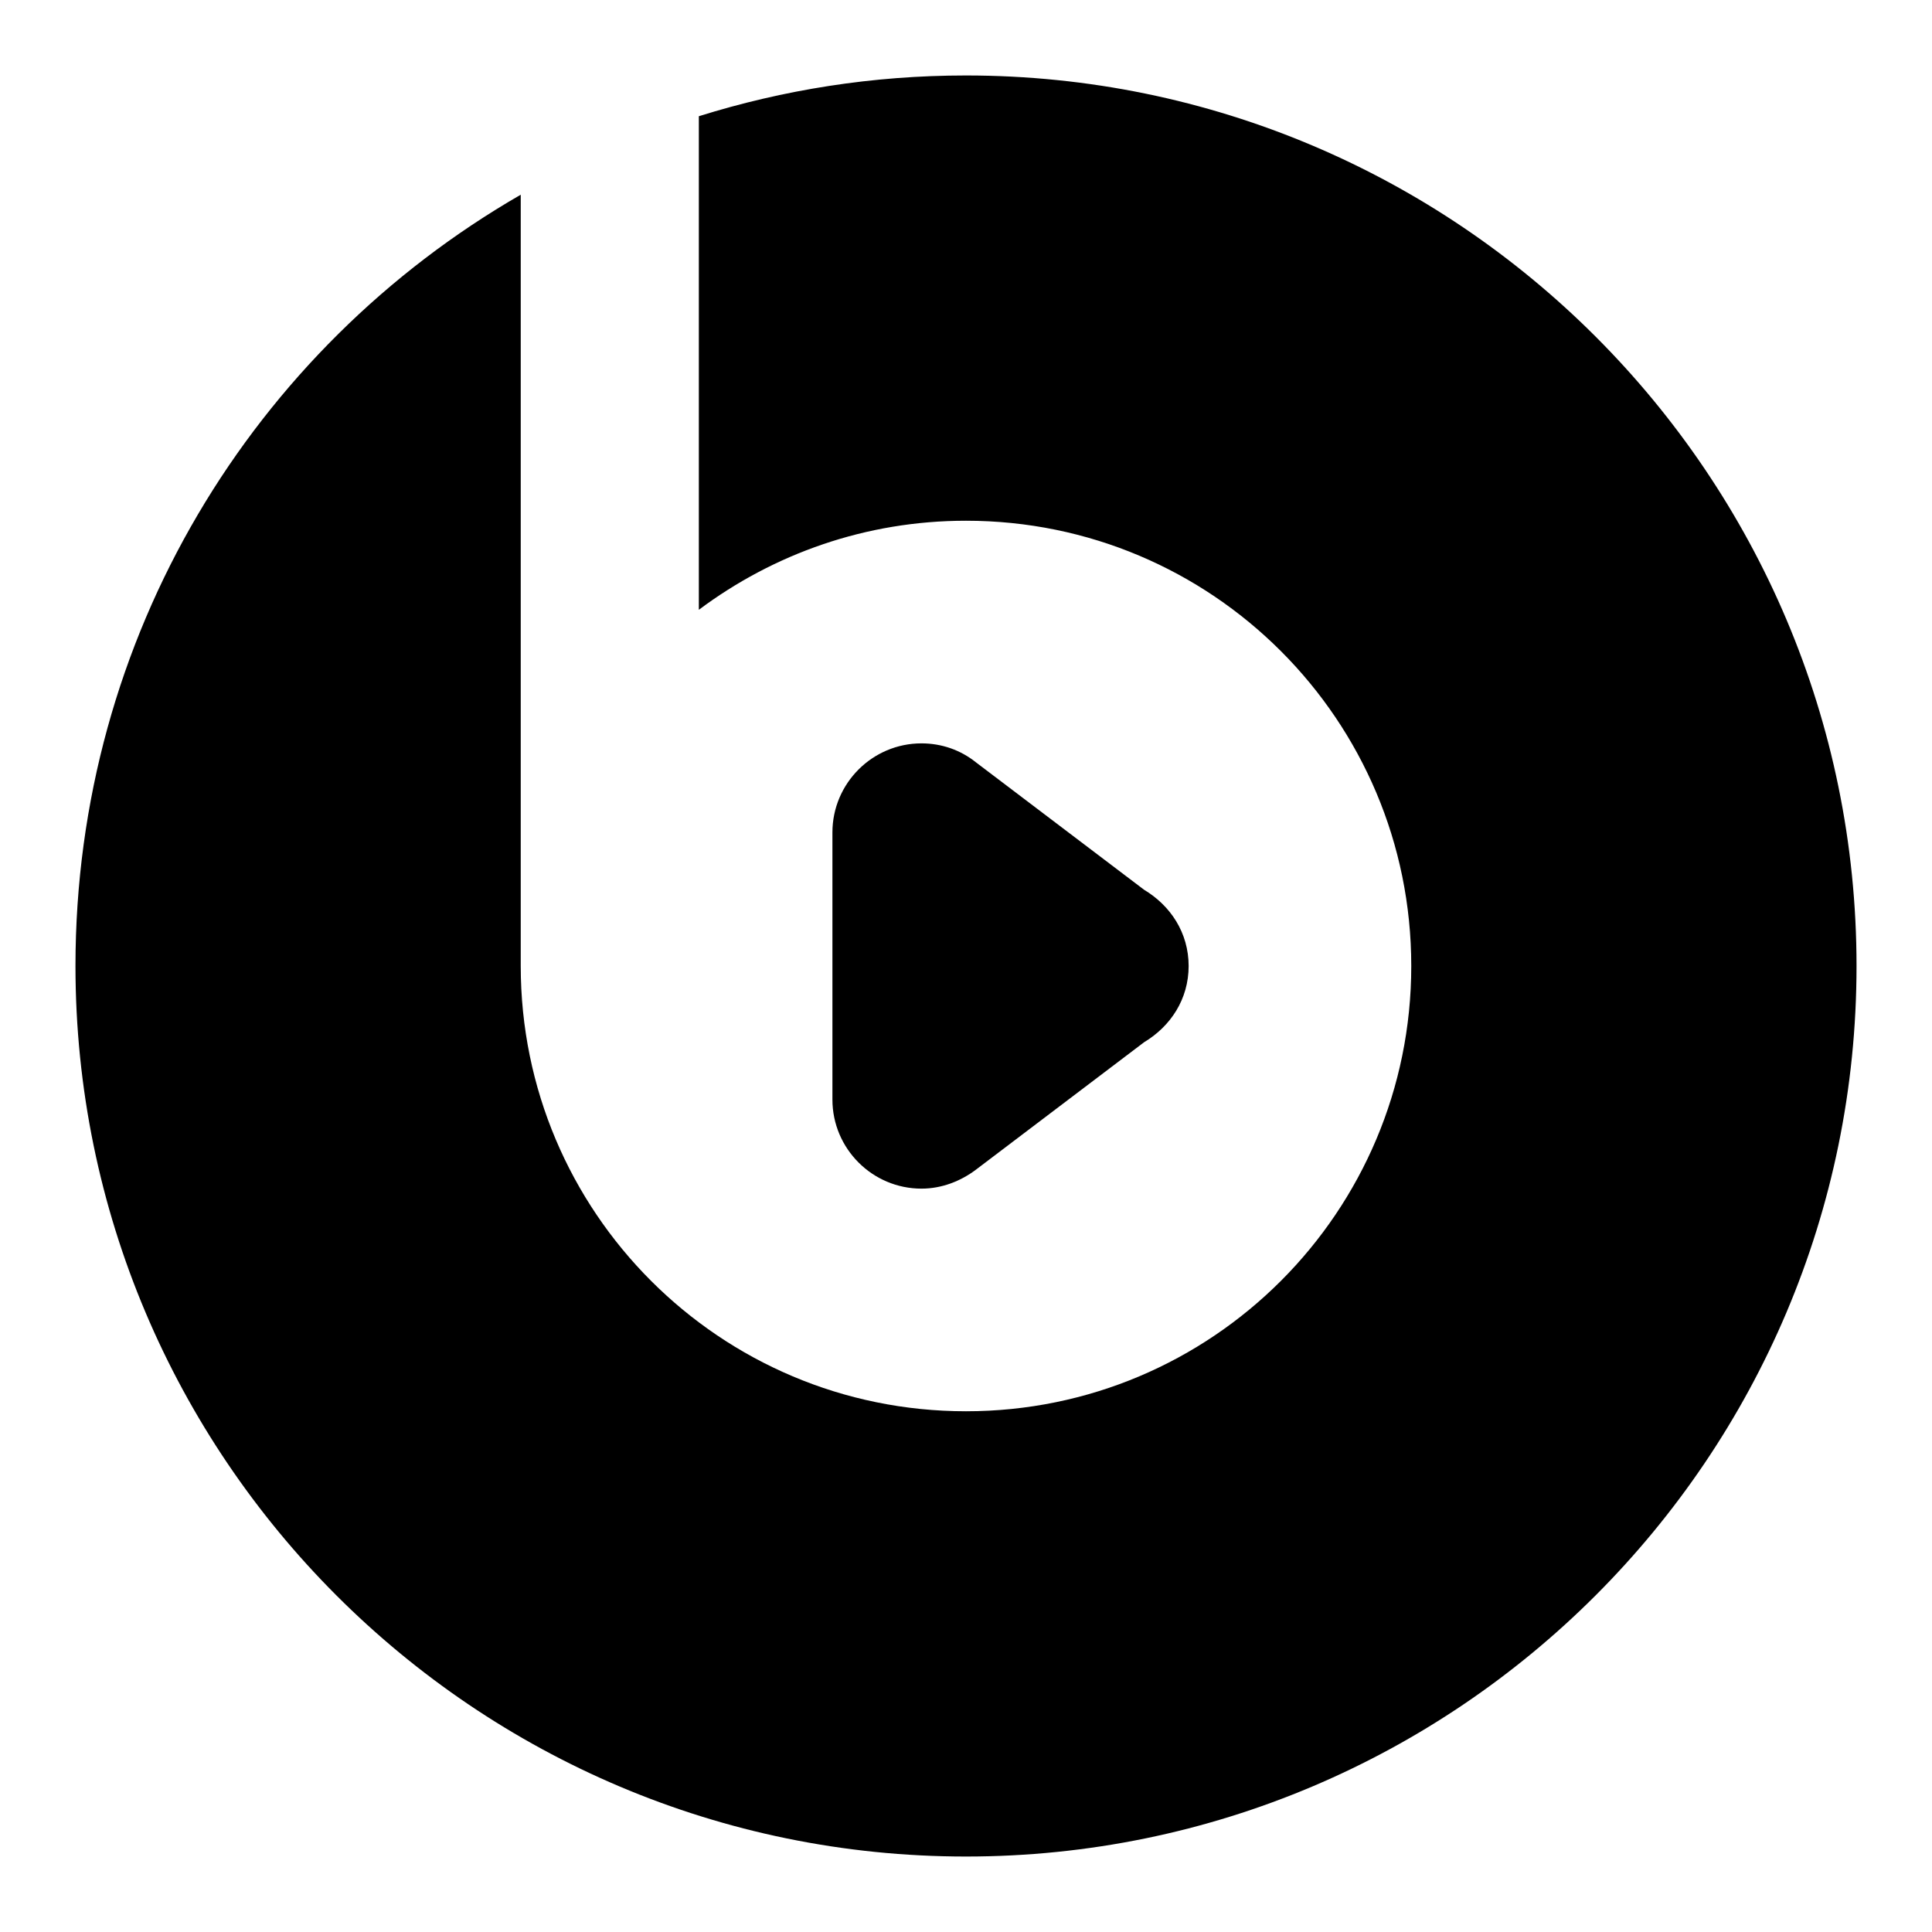
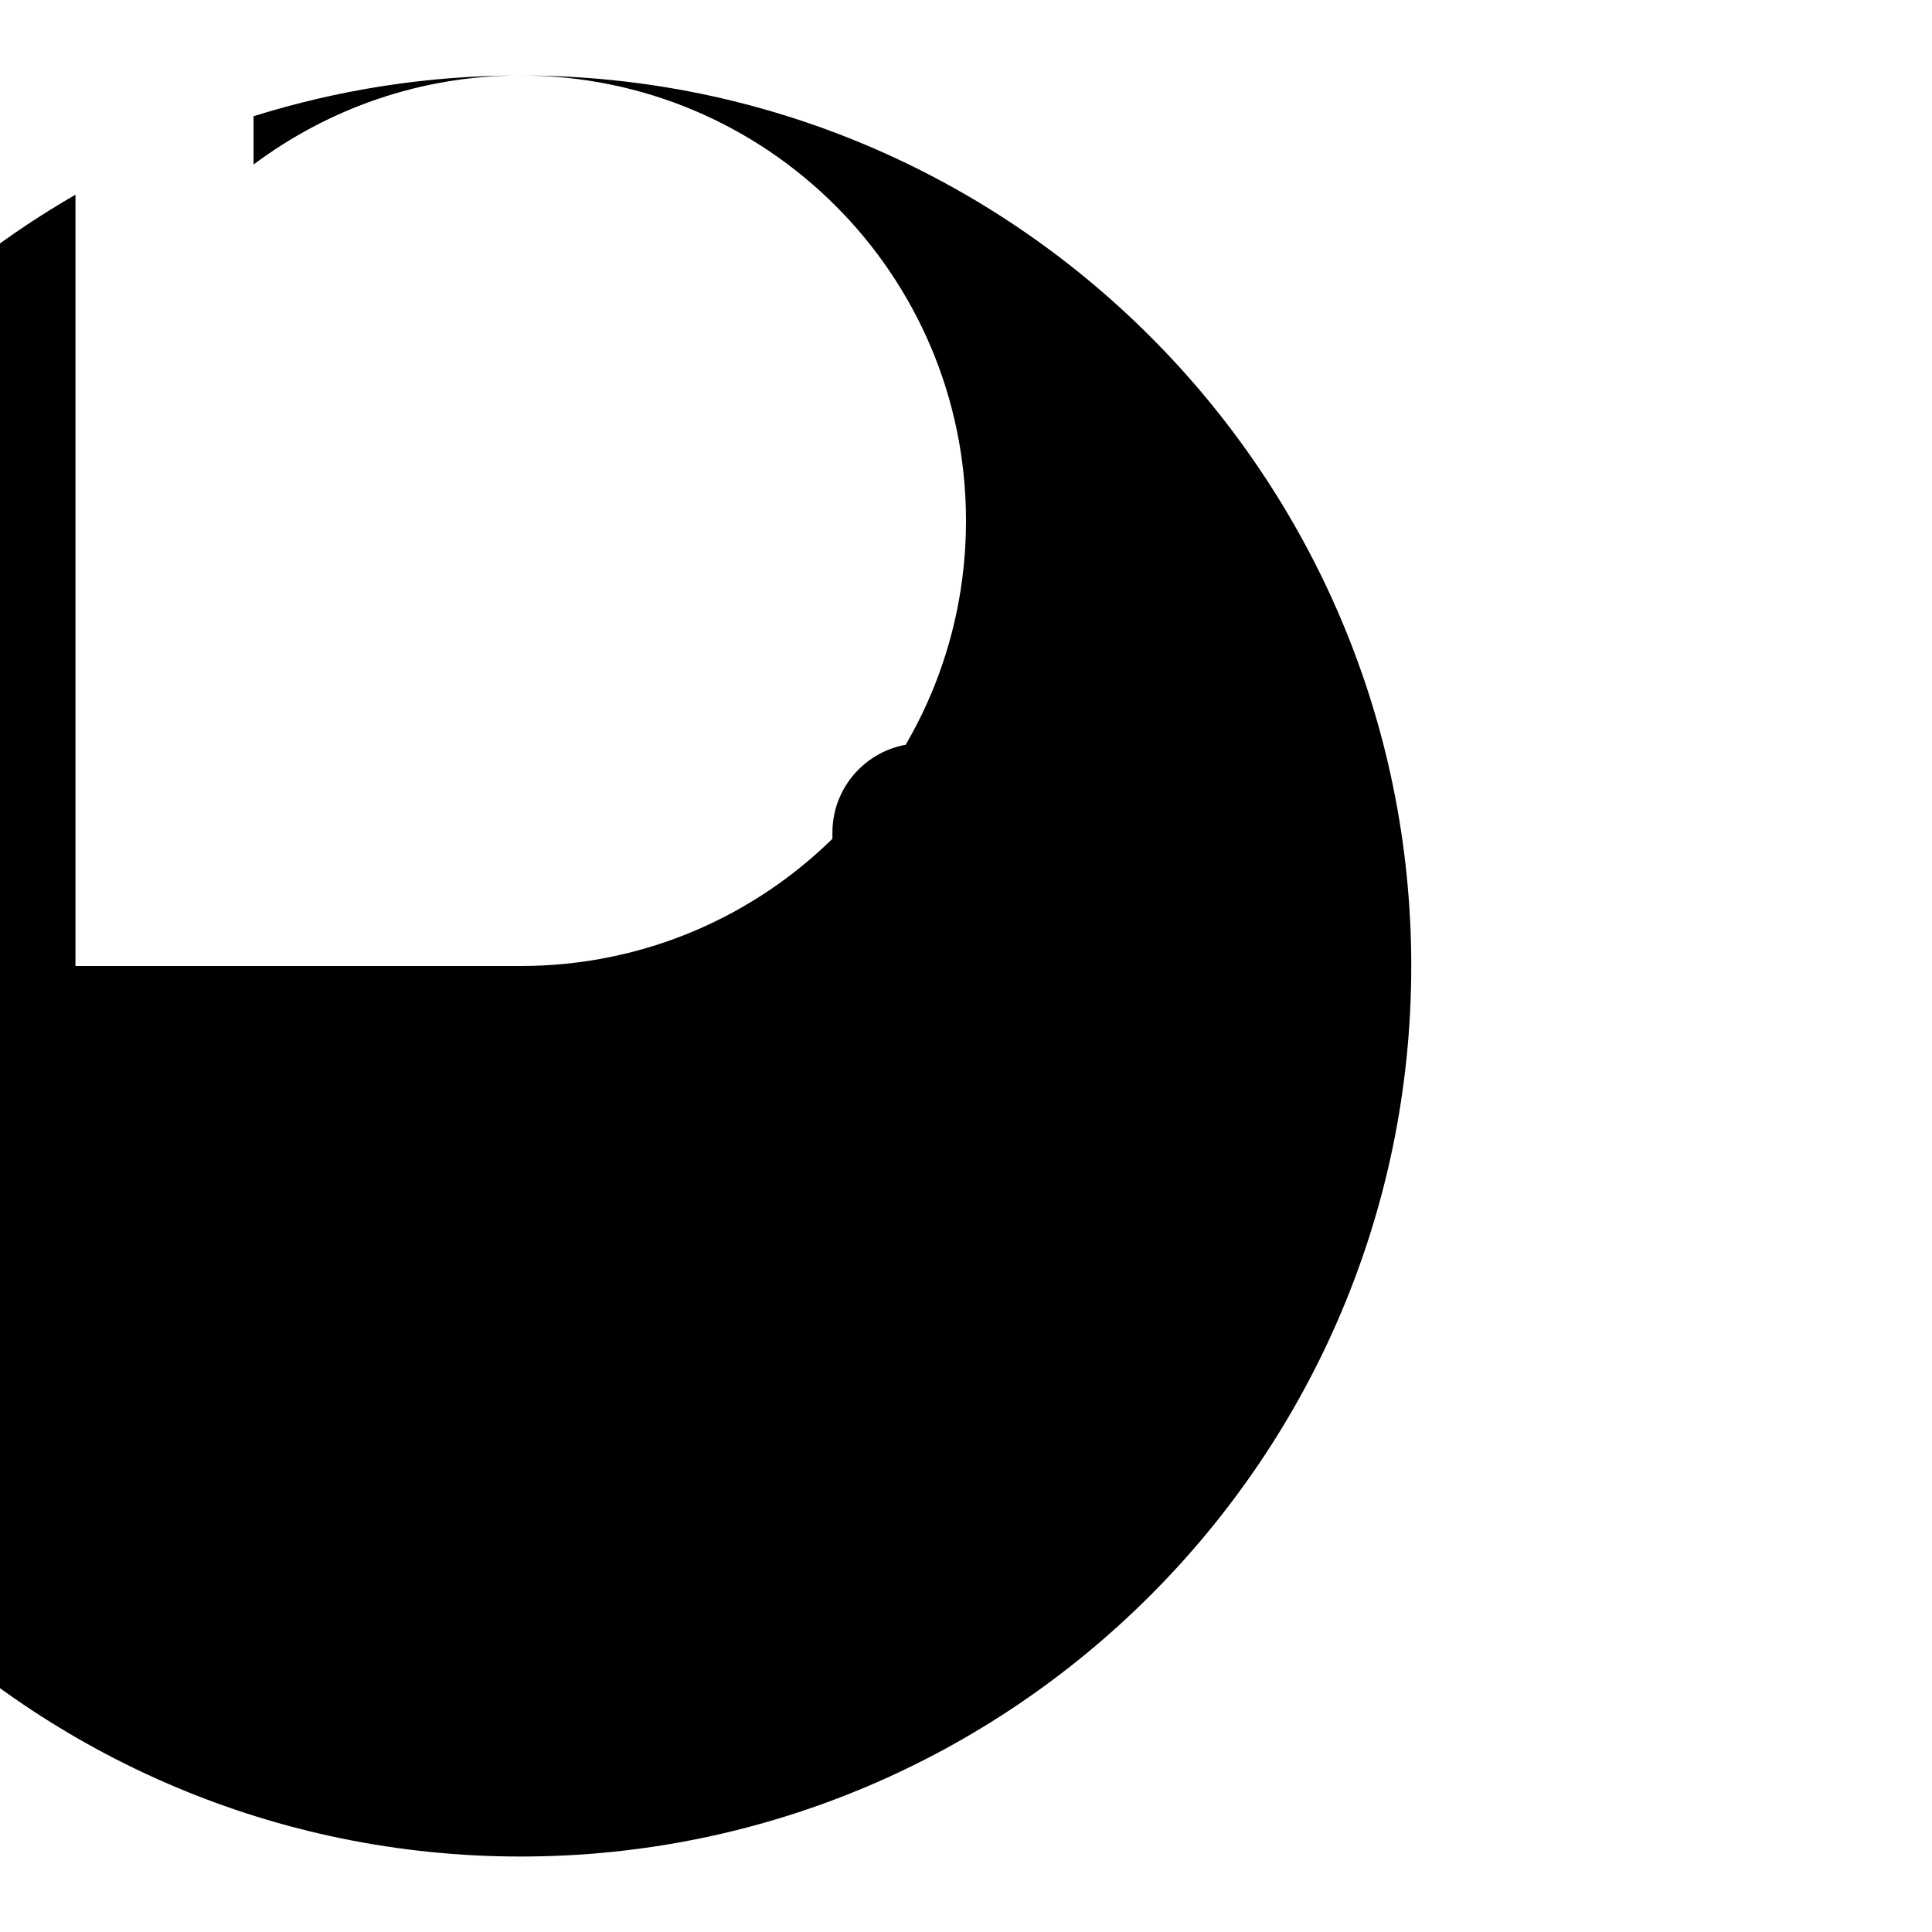
<svg xmlns="http://www.w3.org/2000/svg" version="1.1" x="0px" y="0px" viewBox="0 0 256 256" enable-background="new 0 0 256 256" xml:space="preserve">
  <g>
-     <path fill="#000000" d="M69,128c0,32.6,26.4,59,59,59c32.6,0,59-26.4,59-59c0-32.6-26.4-59-59-59c-13.3,0-25.5,4.4-35.4,11.8V15.4 c11.2-3.5,23-5.4,35.4-5.4c65.1,0,118,52.9,118,118c0,65.1-52.9,118-118,118c-65.1,0-118-52.9-118-118c0-43.7,23.6-81.8,59-102.2 V128 M157.5,128c0,4.4-2.4,8-5.9,10.1L129.3,155c-2,1.5-4.5,2.5-7.2,2.5c-6.5,0-11.8-5.3-11.8-11.8v-35.4c0-6.5,5.3-11.8,11.8-11.8 c2.7,0,5.2,0.9,7.2,2.5l22.3,16.9C155.1,120,157.5,123.6,157.5,128z" />
+     <path fill="#000000" d="M69,128c32.6,0,59-26.4,59-59c0-32.6-26.4-59-59-59c-13.3,0-25.5,4.4-35.4,11.8V15.4 c11.2-3.5,23-5.4,35.4-5.4c65.1,0,118,52.9,118,118c0,65.1-52.9,118-118,118c-65.1,0-118-52.9-118-118c0-43.7,23.6-81.8,59-102.2 V128 M157.5,128c0,4.4-2.4,8-5.9,10.1L129.3,155c-2,1.5-4.5,2.5-7.2,2.5c-6.5,0-11.8-5.3-11.8-11.8v-35.4c0-6.5,5.3-11.8,11.8-11.8 c2.7,0,5.2,0.9,7.2,2.5l22.3,16.9C155.1,120,157.5,123.6,157.5,128z" />
  </g>
</svg>